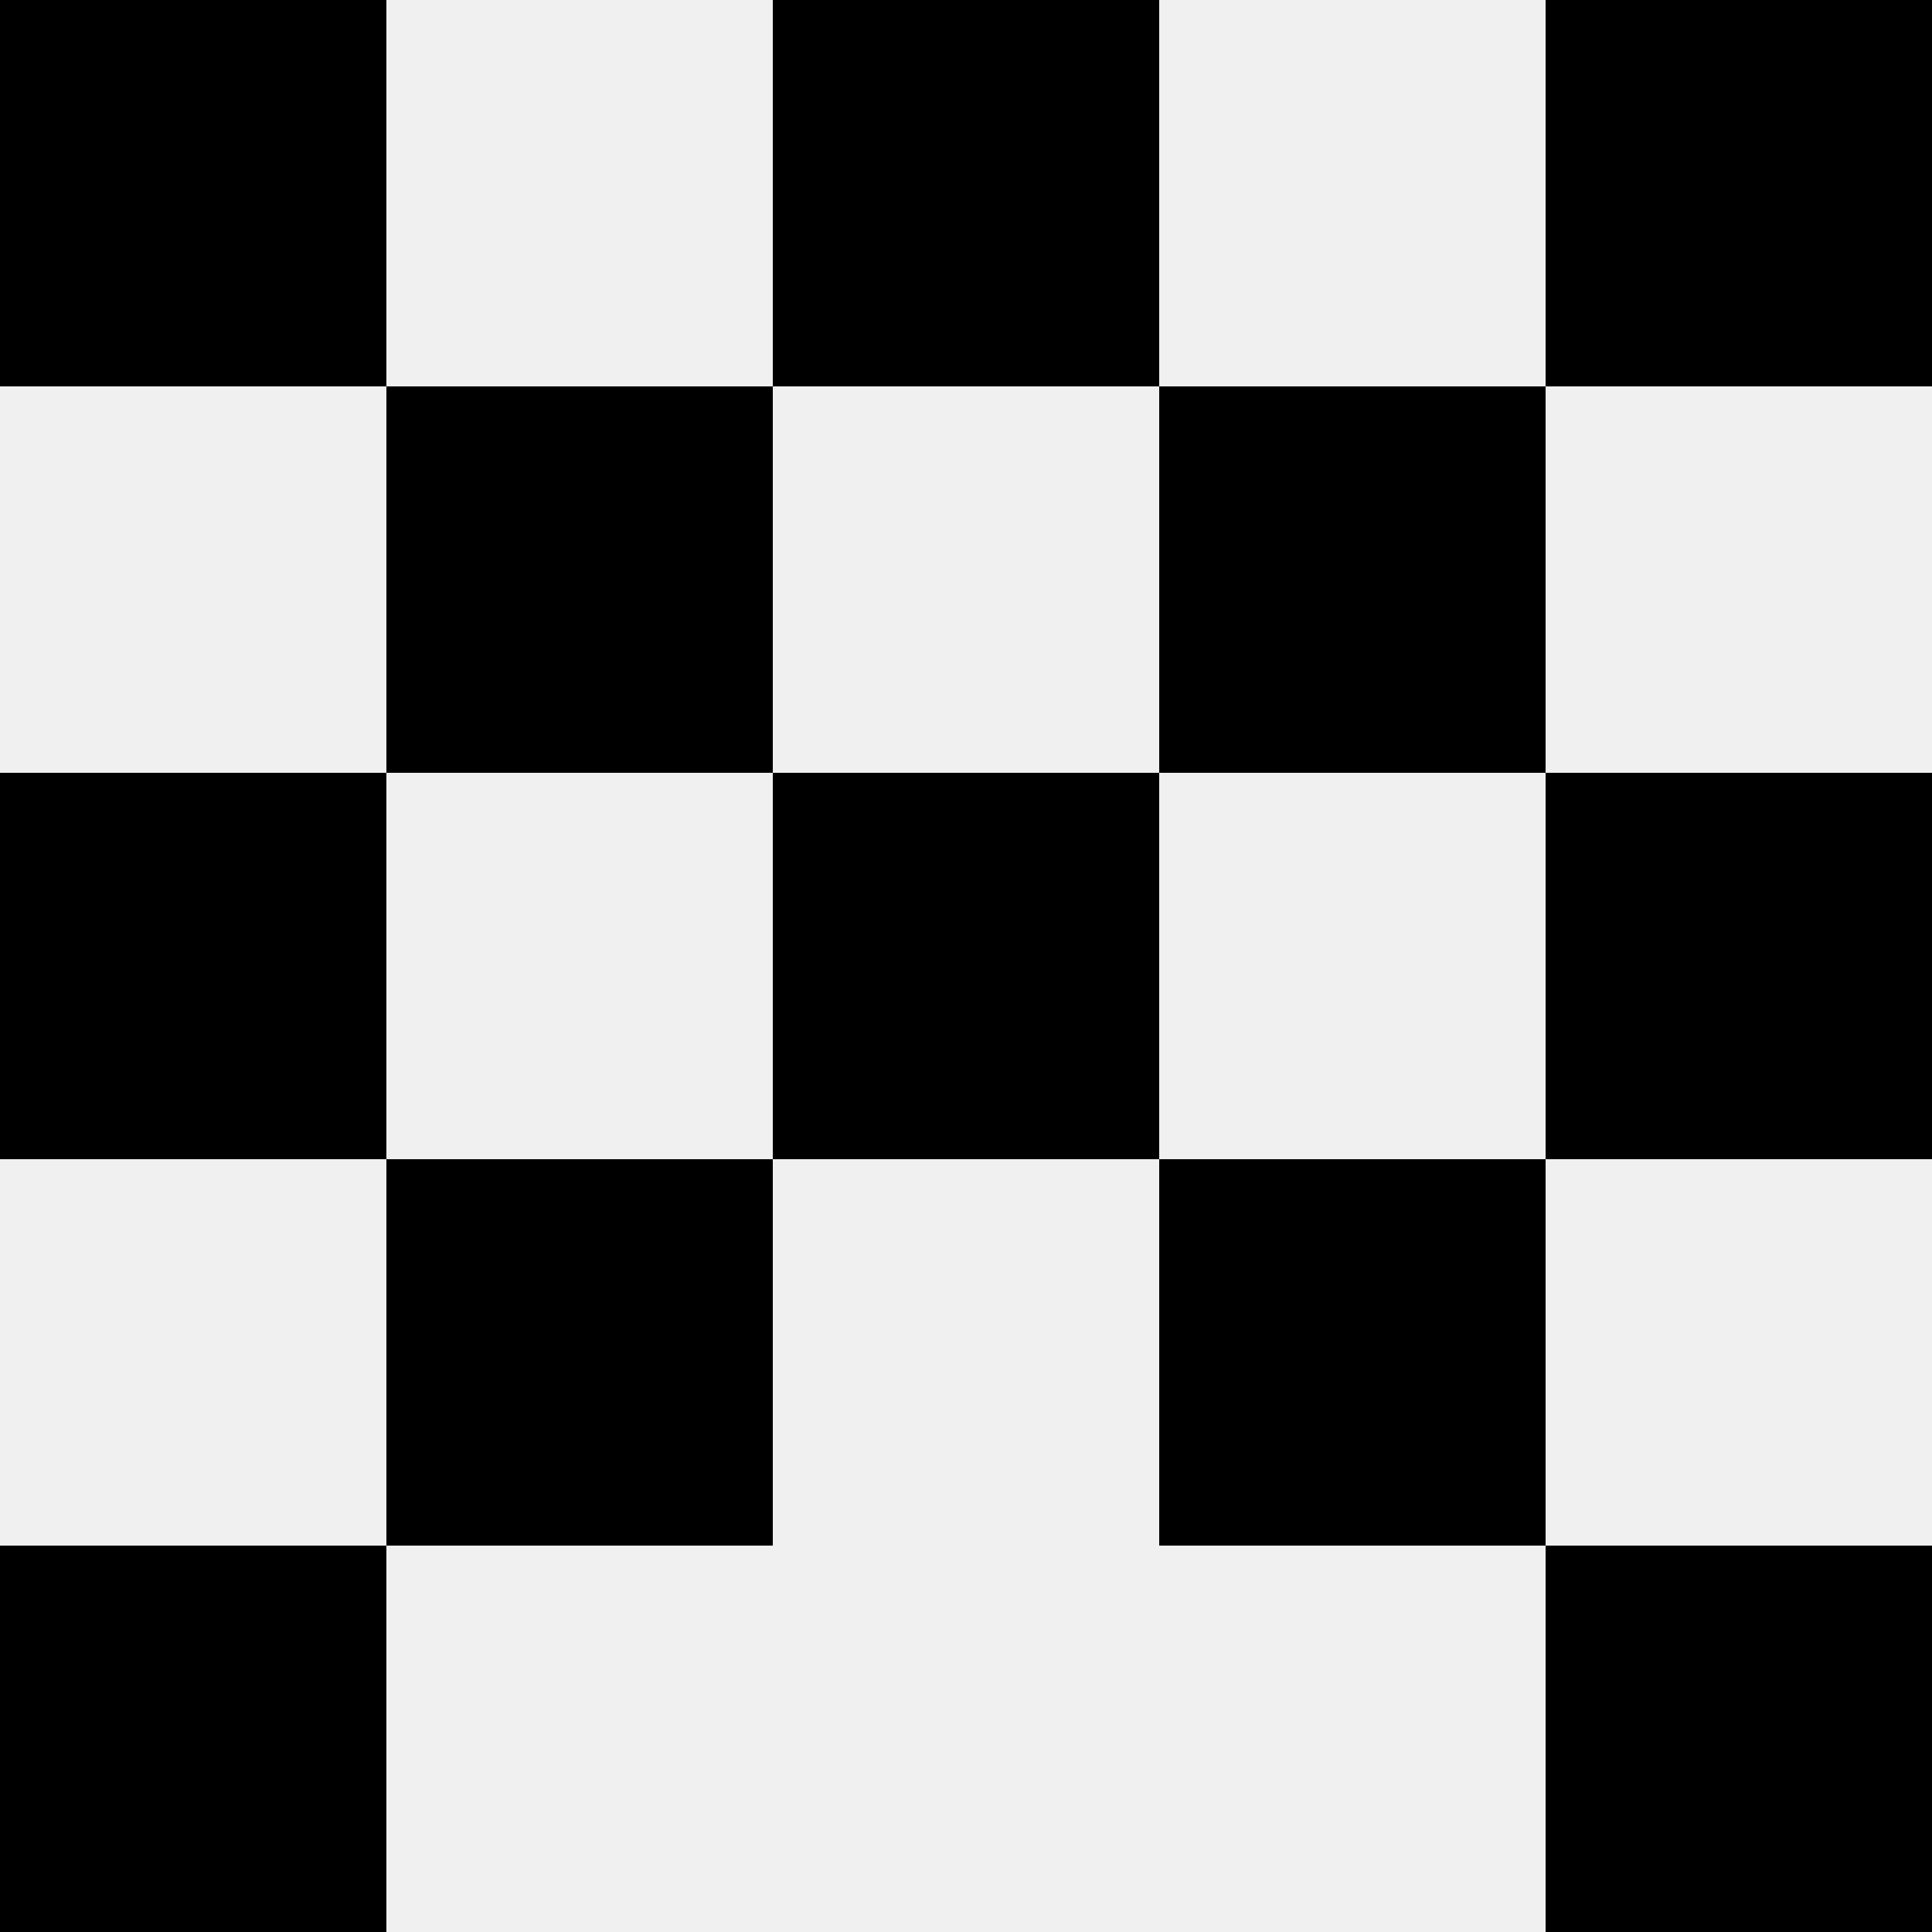
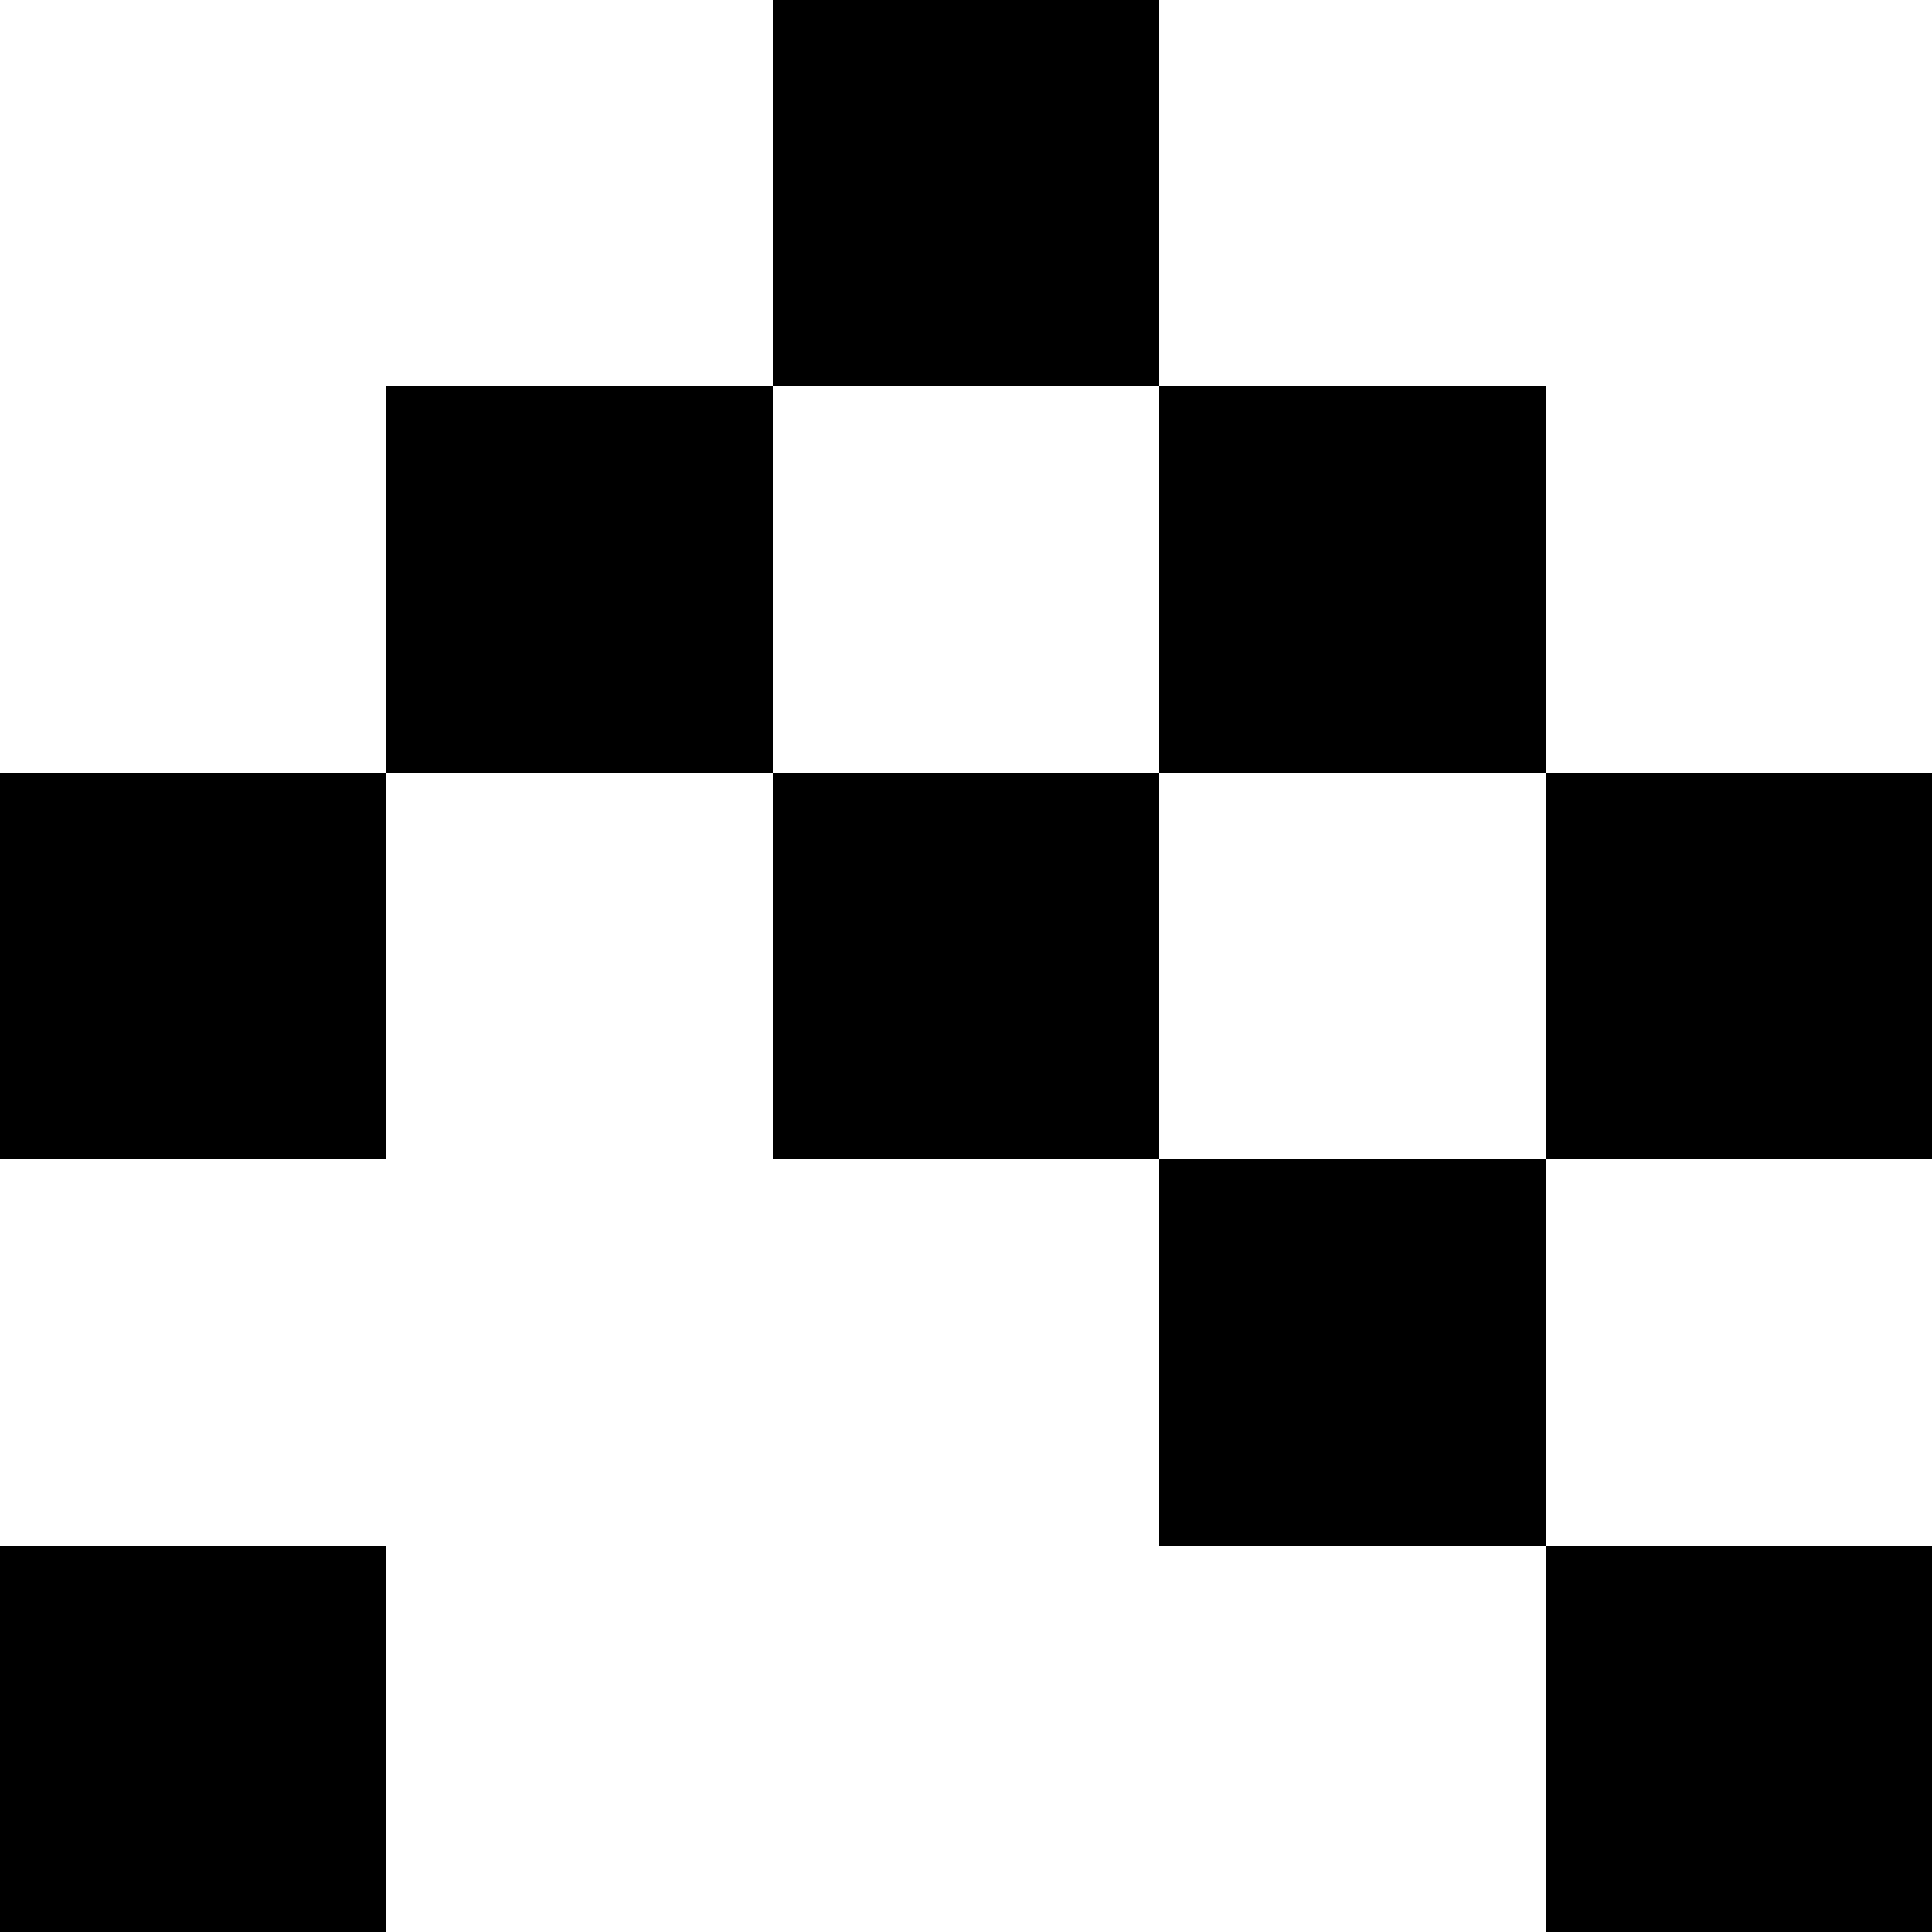
<svg xmlns="http://www.w3.org/2000/svg" width="80" height="80">
-   <rect width="100%" height="100%" fill="#f0f0f0" />
-   <rect x="0" y="0" width="16" height="16" fill="hsl(29, 70%, 50%)" />
-   <rect x="64" y="0" width="16" height="16" fill="hsl(29, 70%, 50%)" />
-   <rect x="32" y="0" width="16" height="16" fill="hsl(29, 70%, 50%)" />
  <rect x="32" y="0" width="16" height="16" fill="hsl(29, 70%, 50%)" />
  <rect x="16" y="16" width="16" height="16" fill="hsl(29, 70%, 50%)" />
  <rect x="48" y="16" width="16" height="16" fill="hsl(29, 70%, 50%)" />
  <rect x="0" y="32" width="16" height="16" fill="hsl(29, 70%, 50%)" />
  <rect x="64" y="32" width="16" height="16" fill="hsl(29, 70%, 50%)" />
  <rect x="32" y="32" width="16" height="16" fill="hsl(29, 70%, 50%)" />
  <rect x="32" y="32" width="16" height="16" fill="hsl(29, 70%, 50%)" />
-   <rect x="16" y="48" width="16" height="16" fill="hsl(29, 70%, 50%)" />
  <rect x="48" y="48" width="16" height="16" fill="hsl(29, 70%, 50%)" />
  <rect x="0" y="64" width="16" height="16" fill="hsl(29, 70%, 50%)" />
  <rect x="64" y="64" width="16" height="16" fill="hsl(29, 70%, 50%)" />
</svg>